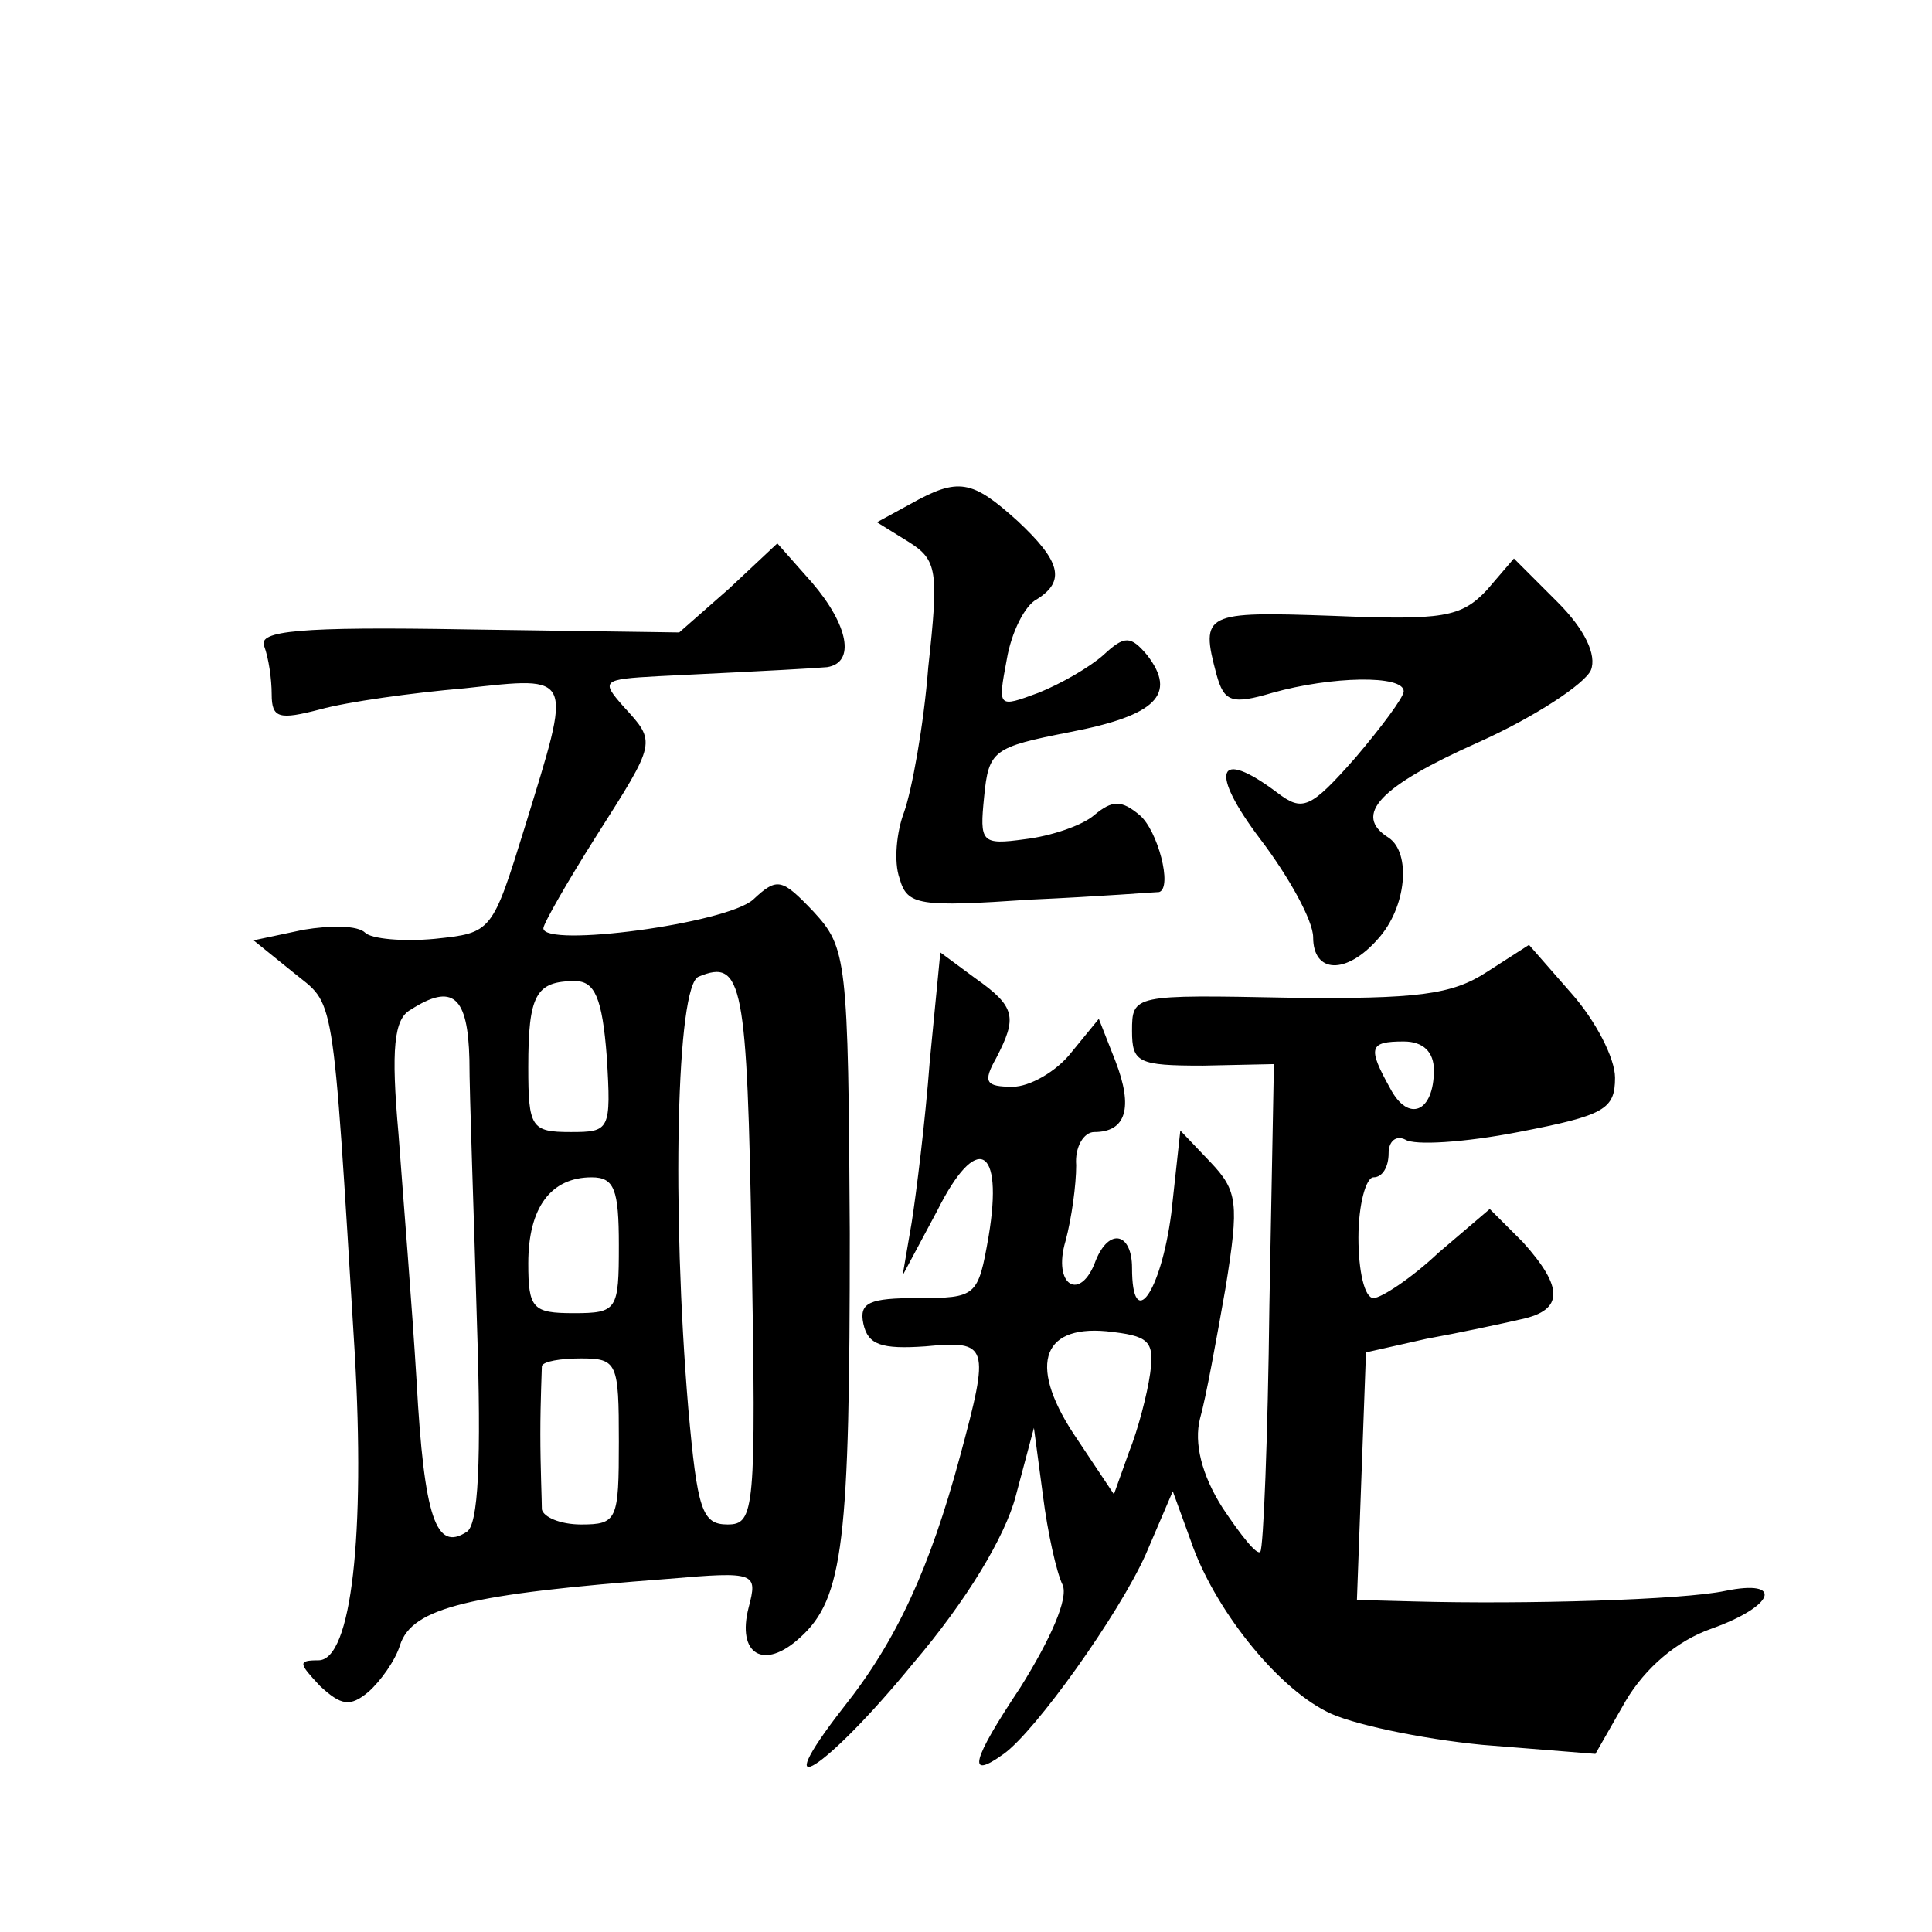
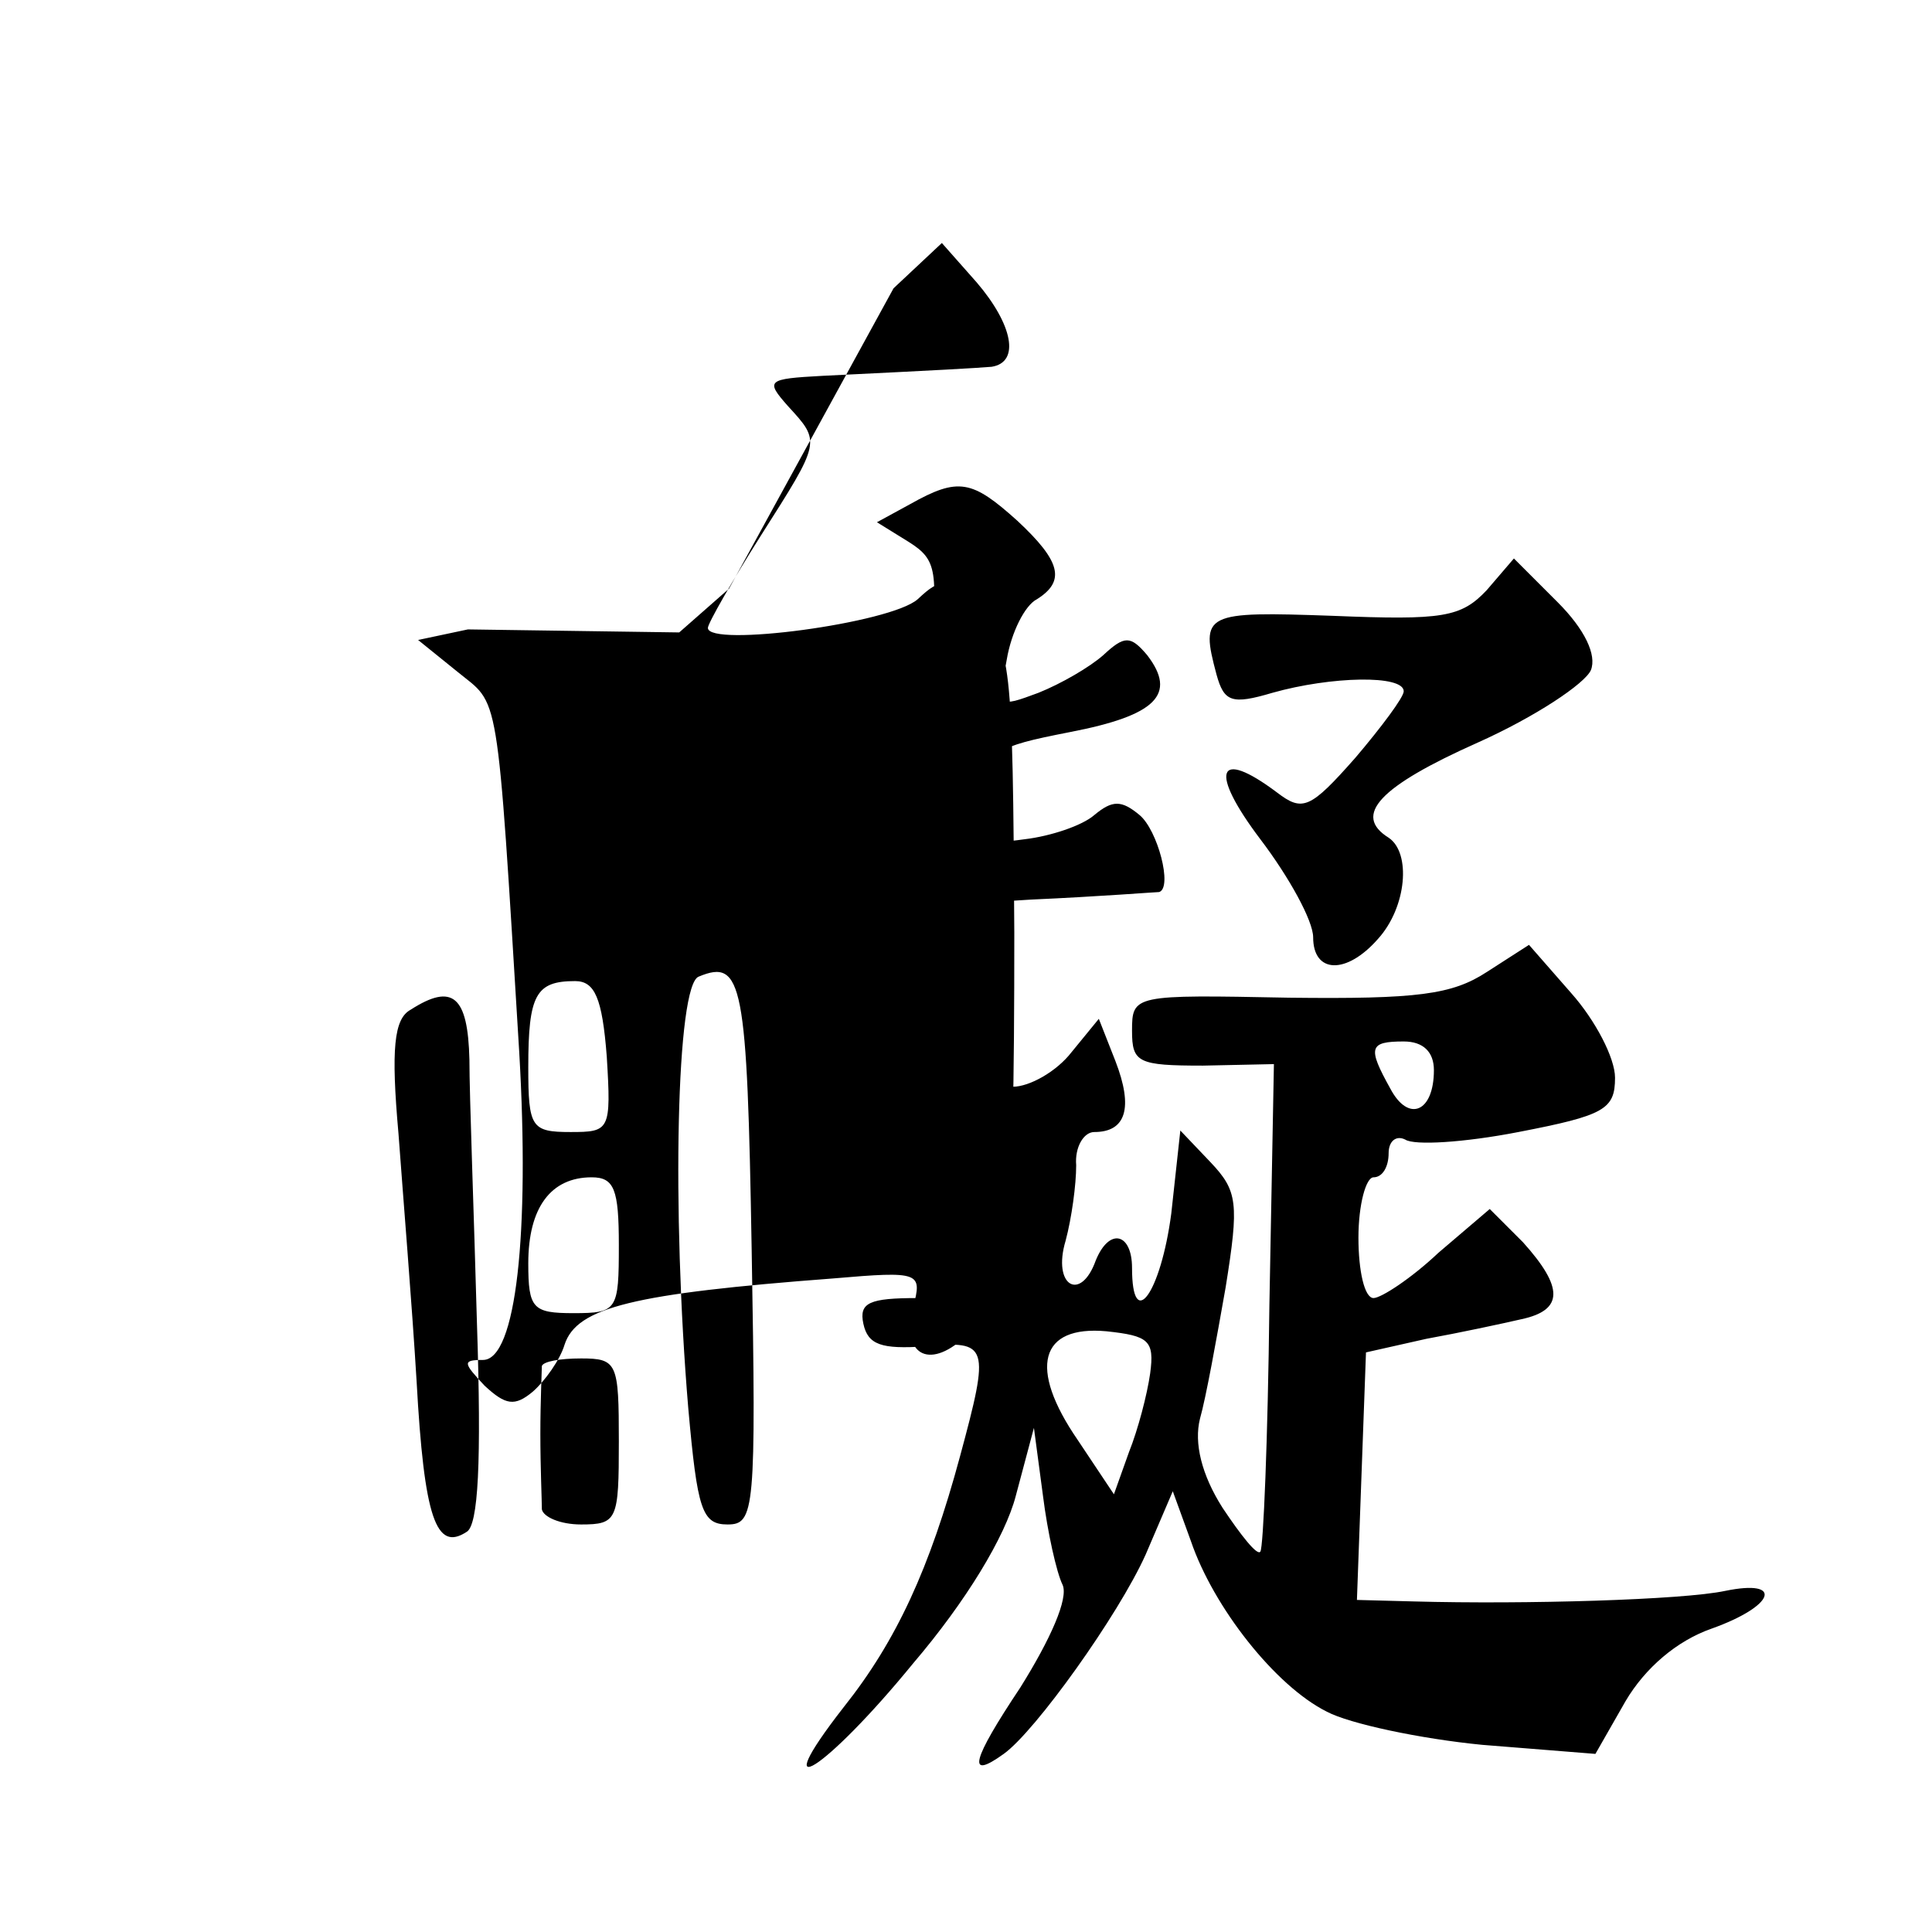
<svg xmlns="http://www.w3.org/2000/svg" version="1.0" width="128pt" height="128pt" viewBox="0 0 128 128" preserveAspectRatio="xMidYMid meet">
  <g transform="translate(0,128) scale(0.1,-0.1)" fill="#0" stroke="none">
-     <path d="M603 946 l-22 -12 21 -13 c19 -12 20 -19 13 -83 -3 -39 -11 -82 -16 -96 -5 -13 -7 -33 -3 -44 5 -18 13 -19 87 -14 45 2 83 5 85 5 9 3 -1 41 -13 51 -12 10 -18 10 -30 0 -8 -7 -29 -14 -46 -16 -29 -4 -30 -2 -27 28 3 31 6 33 57 43 57 11 71 25 51 51 -11 13 -15 13 -29 0 -9 -8 -28 -19 -43 -25 -27 -10 -27 -10 -21 22 3 18 12 36 20 40 19 12 16 25 -13 52 -30 27 -39 29 -71 11z M483 890 l-33 -29 -140 2 c-113 2 -139 -1 -135 -11 3 -8 5 -22 5 -32 0 -16 5 -17 32 -10 18 5 61 11 96 14 73 8 71 10 40 -91 -22 -71 -22 -71 -60 -75 -21 -2 -42 0 -46 4 -5 5 -23 5 -41 2 l-33 -7 26 -21 c28 -23 26 -6 41 -252 7 -120 -2 -204 -24 -204 -14 0 -13 -2 1 -17 14 -13 20 -14 32 -4 8 7 18 21 21 31 8 25 46 34 178 44 58 5 59 4 53 -19 -8 -31 10 -42 34 -20 29 26 33 64 33 268 -1 182 -2 189 -24 213 -21 22 -24 23 -40 8 -18 -16 -139 -32 -139 -19 0 3 16 31 35 61 40 63 40 62 18 86 -15 17 -14 18 23 20 82 4 99 5 112 6 19 3 14 28 -10 56 l-23 26 -32 -30z m15 -438 c3 -173 2 -182 -16 -182 -17 0 -20 10 -26 77 -11 131 -8 281 7 286 29 12 32 -4 35 -181z m-96 128 c3 -49 2 -50 -24 -50 -26 0 -28 3 -28 43 0 48 5 57 31 57 13 0 18 -11 21 -50z m-91 -2 c0 -24 3 -102 5 -175 3 -91 1 -134 -7 -138 -20 -13 -28 9 -33 100 -3 50 -9 123 -12 164 -5 56 -3 76 8 82 28 18 38 9 39 -33z m99 -123 c0 -43 -1 -45 -30 -45 -27 0 -30 3 -30 33 0 37 15 57 42 57 15 0 18 -8 18 -45z m0 -130 c0 -52 -1 -55 -25 -55 -14 0 -25 5 -26 10 0 6 -1 28 -1 50 0 22 1 42 1 45 1 3 12 5 26 5 24 0 25 -3 25 -55z M985 889 c-17 -18 -29 -20 -102 -17 -85 3 -88 2 -77 -39 5 -18 10 -20 37 -12 39 11 87 12 87 1 0 -4 -15 -24 -32 -44 -30 -34 -35 -36 -52 -23 -40 30 -45 14 -11 -31 19 -25 35 -54 35 -65 0 -24 22 -25 43 -1 19 21 22 57 7 67 -24 15 -6 34 59 63 38 17 71 39 75 48 4 10 -4 27 -22 45 l-29 29 -18 -21z M616 577 c-3 -40 -9 -88 -12 -107 l-6 -35 23 43 c26 52 44 43 34 -17 -7 -40 -8 -41 -47 -41 -32 0 -39 -3 -36 -17 3 -14 12 -17 41 -15 42 4 43 1 23 -73 -20 -74 -42 -122 -77 -166 -53 -68 -12 -42 46 29 35 41 61 84 68 111 l12 45 6 -45 c3 -24 9 -51 13 -59 4 -9 -8 -36 -28 -68 -32 -48 -36 -62 -11 -44 21 15 76 92 94 132 l18 42 12 -33 c15 -44 56 -96 90 -113 15 -8 62 -18 103 -22 l75 -6 20 35 c13 22 34 40 57 48 42 15 48 33 9 25 -28 -6 -133 -9 -206 -7 l-38 1 3 82 3 82 40 9 c22 4 50 10 63 13 28 6 28 21 1 51 l-22 22 -34 -29 c-18 -17 -38 -30 -43 -30 -6 0 -10 18 -10 40 0 22 5 40 10 40 6 0 10 7 10 16 0 8 5 12 11 9 6 -4 39 -2 75 5 57 11 64 15 64 36 0 13 -13 38 -29 56 l-28 32 -28 -18 c-23 -15 -46 -18 -131 -17 -103 2 -104 2 -104 -22 0 -21 4 -23 47 -23 l47 1 -3 -160 c-1 -88 -4 -161 -6 -163 -2 -3 -13 11 -25 29 -14 22 -19 43 -15 59 4 14 11 53 17 87 9 56 8 64 -10 83 l-20 21 -6 -55 c-7 -53 -26 -79 -26 -36 0 23 -15 27 -24 5 -10 -28 -29 -17 -20 13 4 15 7 37 7 50 -1 12 5 22 12 22 21 0 26 16 14 47 l-11 28 -18 -22 c-10 -13 -28 -23 -39 -23 -18 0 -20 3 -11 19 14 27 13 34 -14 53 l-23 17 -7 -72z m334 -6 c0 -28 -17 -35 -29 -12 -15 27 -14 31 9 31 13 0 20 -7 20 -19z m-188 -201 c-2 -14 -8 -37 -14 -52 l-10 -28 -24 36 c-33 48 -25 76 19 72 28 -3 32 -6 29 -28z" />
+     <path d="M603 946 l-22 -12 21 -13 c19 -12 20 -19 13 -83 -3 -39 -11 -82 -16 -96 -5 -13 -7 -33 -3 -44 5 -18 13 -19 87 -14 45 2 83 5 85 5 9 3 -1 41 -13 51 -12 10 -18 10 -30 0 -8 -7 -29 -14 -46 -16 -29 -4 -30 -2 -27 28 3 31 6 33 57 43 57 11 71 25 51 51 -11 13 -15 13 -29 0 -9 -8 -28 -19 -43 -25 -27 -10 -27 -10 -21 22 3 18 12 36 20 40 19 12 16 25 -13 52 -30 27 -39 29 -71 11z M483 890 l-33 -29 -140 2 l-33 -7 26 -21 c28 -23 26 -6 41 -252 7 -120 -2 -204 -24 -204 -14 0 -13 -2 1 -17 14 -13 20 -14 32 -4 8 7 18 21 21 31 8 25 46 34 178 44 58 5 59 4 53 -19 -8 -31 10 -42 34 -20 29 26 33 64 33 268 -1 182 -2 189 -24 213 -21 22 -24 23 -40 8 -18 -16 -139 -32 -139 -19 0 3 16 31 35 61 40 63 40 62 18 86 -15 17 -14 18 23 20 82 4 99 5 112 6 19 3 14 28 -10 56 l-23 26 -32 -30z m15 -438 c3 -173 2 -182 -16 -182 -17 0 -20 10 -26 77 -11 131 -8 281 7 286 29 12 32 -4 35 -181z m-96 128 c3 -49 2 -50 -24 -50 -26 0 -28 3 -28 43 0 48 5 57 31 57 13 0 18 -11 21 -50z m-91 -2 c0 -24 3 -102 5 -175 3 -91 1 -134 -7 -138 -20 -13 -28 9 -33 100 -3 50 -9 123 -12 164 -5 56 -3 76 8 82 28 18 38 9 39 -33z m99 -123 c0 -43 -1 -45 -30 -45 -27 0 -30 3 -30 33 0 37 15 57 42 57 15 0 18 -8 18 -45z m0 -130 c0 -52 -1 -55 -25 -55 -14 0 -25 5 -26 10 0 6 -1 28 -1 50 0 22 1 42 1 45 1 3 12 5 26 5 24 0 25 -3 25 -55z M985 889 c-17 -18 -29 -20 -102 -17 -85 3 -88 2 -77 -39 5 -18 10 -20 37 -12 39 11 87 12 87 1 0 -4 -15 -24 -32 -44 -30 -34 -35 -36 -52 -23 -40 30 -45 14 -11 -31 19 -25 35 -54 35 -65 0 -24 22 -25 43 -1 19 21 22 57 7 67 -24 15 -6 34 59 63 38 17 71 39 75 48 4 10 -4 27 -22 45 l-29 29 -18 -21z M616 577 c-3 -40 -9 -88 -12 -107 l-6 -35 23 43 c26 52 44 43 34 -17 -7 -40 -8 -41 -47 -41 -32 0 -39 -3 -36 -17 3 -14 12 -17 41 -15 42 4 43 1 23 -73 -20 -74 -42 -122 -77 -166 -53 -68 -12 -42 46 29 35 41 61 84 68 111 l12 45 6 -45 c3 -24 9 -51 13 -59 4 -9 -8 -36 -28 -68 -32 -48 -36 -62 -11 -44 21 15 76 92 94 132 l18 42 12 -33 c15 -44 56 -96 90 -113 15 -8 62 -18 103 -22 l75 -6 20 35 c13 22 34 40 57 48 42 15 48 33 9 25 -28 -6 -133 -9 -206 -7 l-38 1 3 82 3 82 40 9 c22 4 50 10 63 13 28 6 28 21 1 51 l-22 22 -34 -29 c-18 -17 -38 -30 -43 -30 -6 0 -10 18 -10 40 0 22 5 40 10 40 6 0 10 7 10 16 0 8 5 12 11 9 6 -4 39 -2 75 5 57 11 64 15 64 36 0 13 -13 38 -29 56 l-28 32 -28 -18 c-23 -15 -46 -18 -131 -17 -103 2 -104 2 -104 -22 0 -21 4 -23 47 -23 l47 1 -3 -160 c-1 -88 -4 -161 -6 -163 -2 -3 -13 11 -25 29 -14 22 -19 43 -15 59 4 14 11 53 17 87 9 56 8 64 -10 83 l-20 21 -6 -55 c-7 -53 -26 -79 -26 -36 0 23 -15 27 -24 5 -10 -28 -29 -17 -20 13 4 15 7 37 7 50 -1 12 5 22 12 22 21 0 26 16 14 47 l-11 28 -18 -22 c-10 -13 -28 -23 -39 -23 -18 0 -20 3 -11 19 14 27 13 34 -14 53 l-23 17 -7 -72z m334 -6 c0 -28 -17 -35 -29 -12 -15 27 -14 31 9 31 13 0 20 -7 20 -19z m-188 -201 c-2 -14 -8 -37 -14 -52 l-10 -28 -24 36 c-33 48 -25 76 19 72 28 -3 32 -6 29 -28z" />
  </g>
</svg>